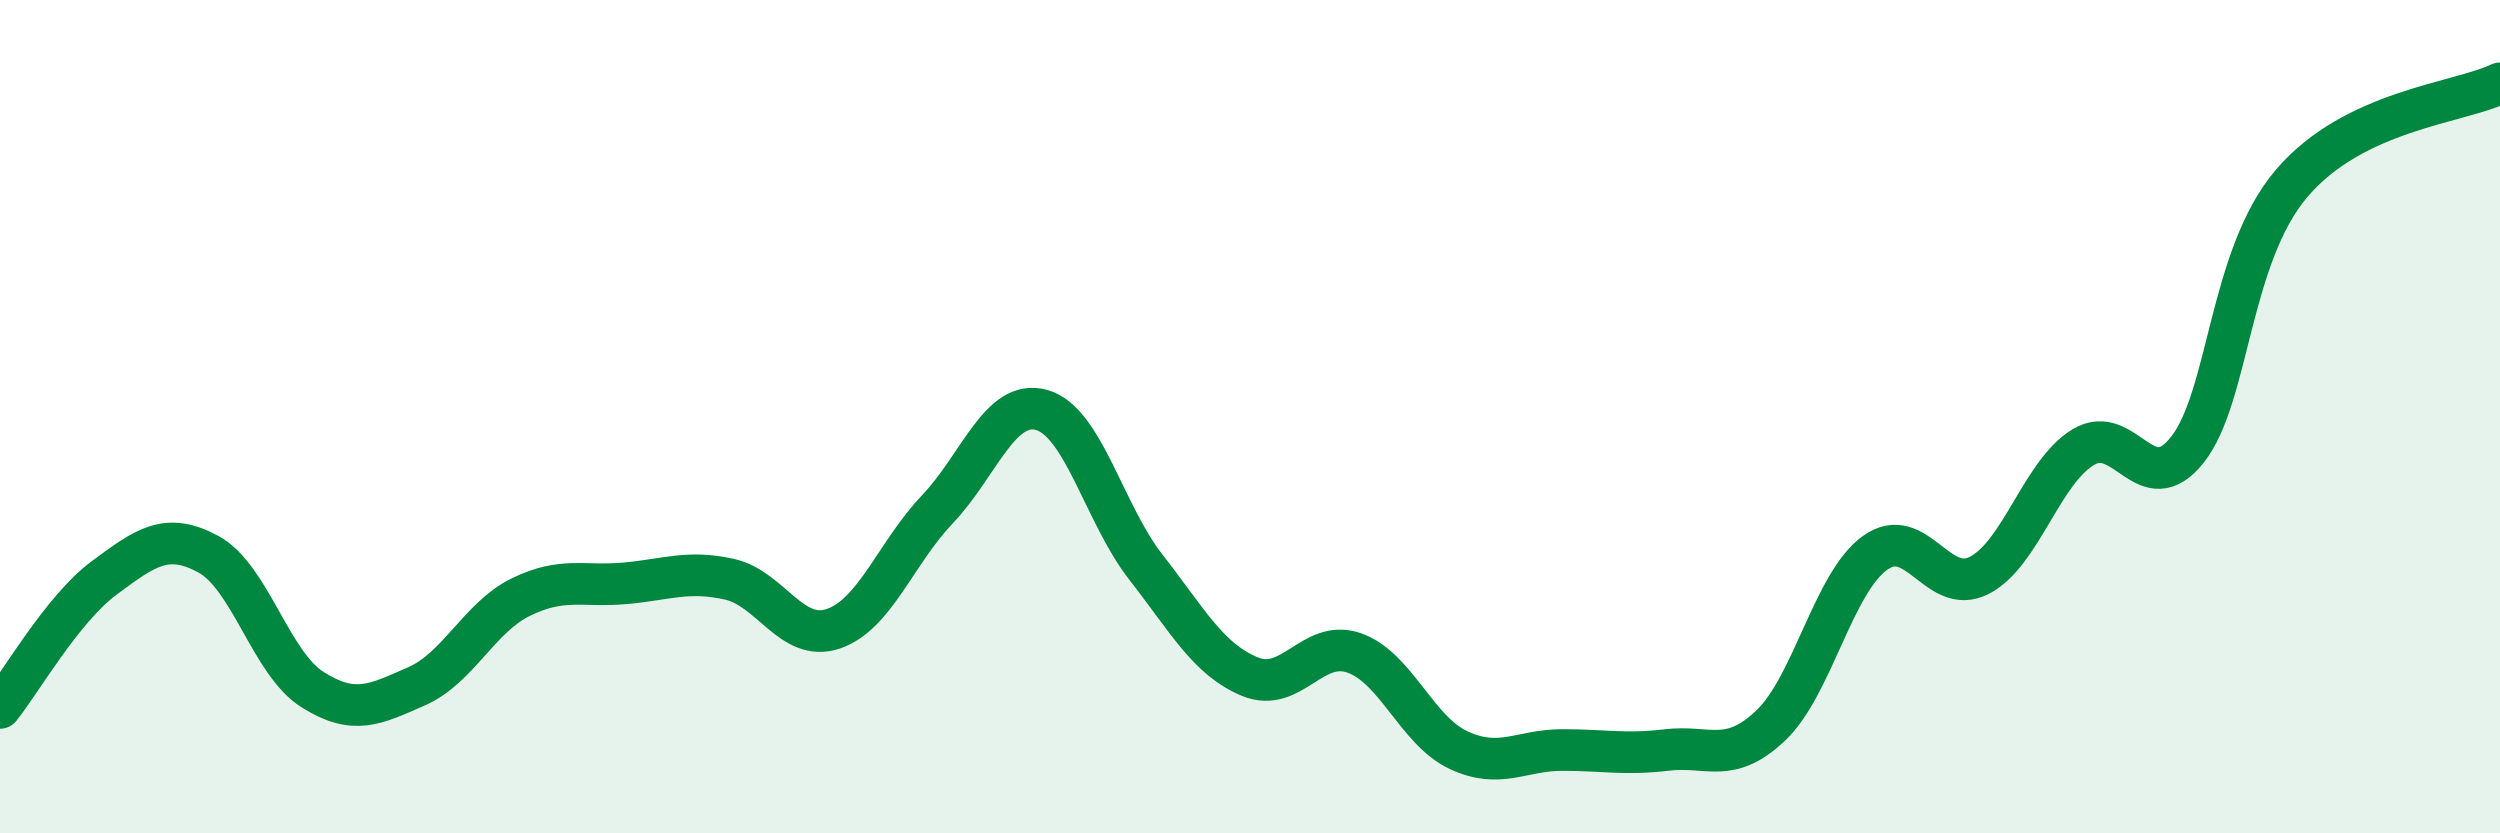
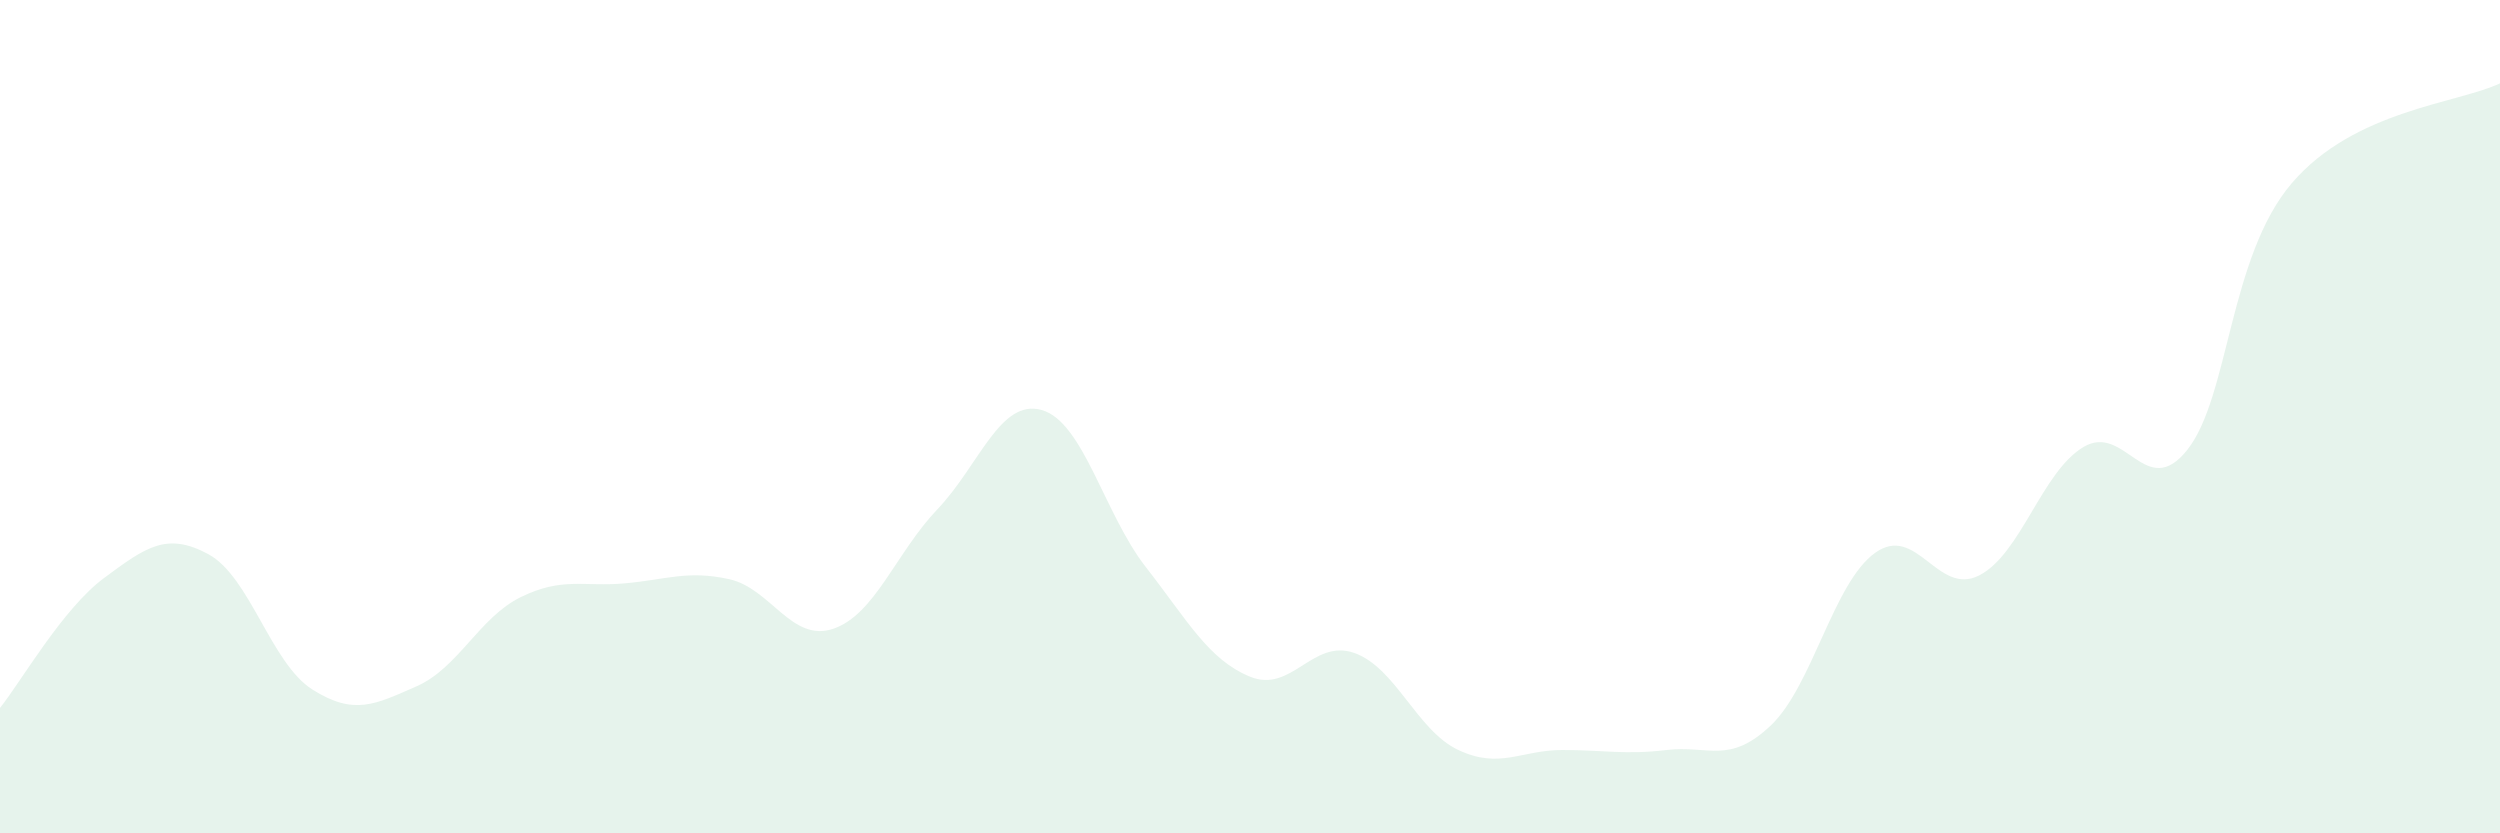
<svg xmlns="http://www.w3.org/2000/svg" width="60" height="20" viewBox="0 0 60 20">
  <path d="M 0,16.99 C 0.5,16.37 1.5,14.61 2.5,13.87 C 3.5,13.13 4,12.76 5,13.3 C 6,13.84 6.5,15.92 7.5,16.55 C 8.5,17.18 9,16.91 10,16.47 C 11,16.03 11.5,14.82 12.5,14.33 C 13.5,13.84 14,14.09 15,14 C 16,13.91 16.5,13.68 17.5,13.9 C 18.5,14.12 19,15.43 20,15.09 C 21,14.75 21.5,13.27 22.5,12.22 C 23.5,11.17 24,9.56 25,9.84 C 26,10.12 26.5,12.33 27.5,13.61 C 28.5,14.89 29,15.83 30,16.24 C 31,16.65 31.5,15.32 32.5,15.67 C 33.5,16.02 34,17.53 35,18 C 36,18.47 36.5,18 37.5,18 C 38.5,18 39,18.12 40,18 C 41,17.88 41.5,18.36 42.5,17.41 C 43.5,16.46 44,13.99 45,13.27 C 46,12.55 46.5,14.32 47.5,13.81 C 48.5,13.3 49,11.33 50,10.73 C 51,10.13 51.5,12.06 52.5,10.79 C 53.5,9.52 53.5,6.16 55,4.4 C 56.5,2.64 59,2.48 60,2L60 20L0 20Z" fill="#008740" opacity="0.1" stroke-linecap="round" stroke-linejoin="round" />
-   <path d="M 0,16.99 C 0.5,16.37 1.5,14.61 2.5,13.87 C 3.5,13.13 4,12.76 5,13.3 C 6,13.84 6.5,15.92 7.5,16.55 C 8.5,17.18 9,16.91 10,16.47 C 11,16.03 11.5,14.82 12.5,14.33 C 13.5,13.84 14,14.09 15,14 C 16,13.91 16.5,13.68 17.5,13.9 C 18.5,14.12 19,15.43 20,15.09 C 21,14.75 21.5,13.27 22.5,12.22 C 23.5,11.17 24,9.56 25,9.84 C 26,10.12 26.5,12.33 27.5,13.61 C 28.5,14.89 29,15.83 30,16.24 C 31,16.65 31.5,15.32 32.5,15.67 C 33.5,16.02 34,17.53 35,18 C 36,18.47 36.5,18 37.5,18 C 38.5,18 39,18.12 40,18 C 41,17.88 41.5,18.36 42.5,17.41 C 43.5,16.46 44,13.99 45,13.27 C 46,12.55 46.5,14.32 47.5,13.81 C 48.5,13.3 49,11.33 50,10.73 C 51,10.13 51.5,12.06 52.5,10.79 C 53.5,9.52 53.5,6.16 55,4.4 C 56.5,2.64 59,2.48 60,2" stroke="#008740" stroke-width="1" fill="none" stroke-linecap="round" stroke-linejoin="round" />
</svg>